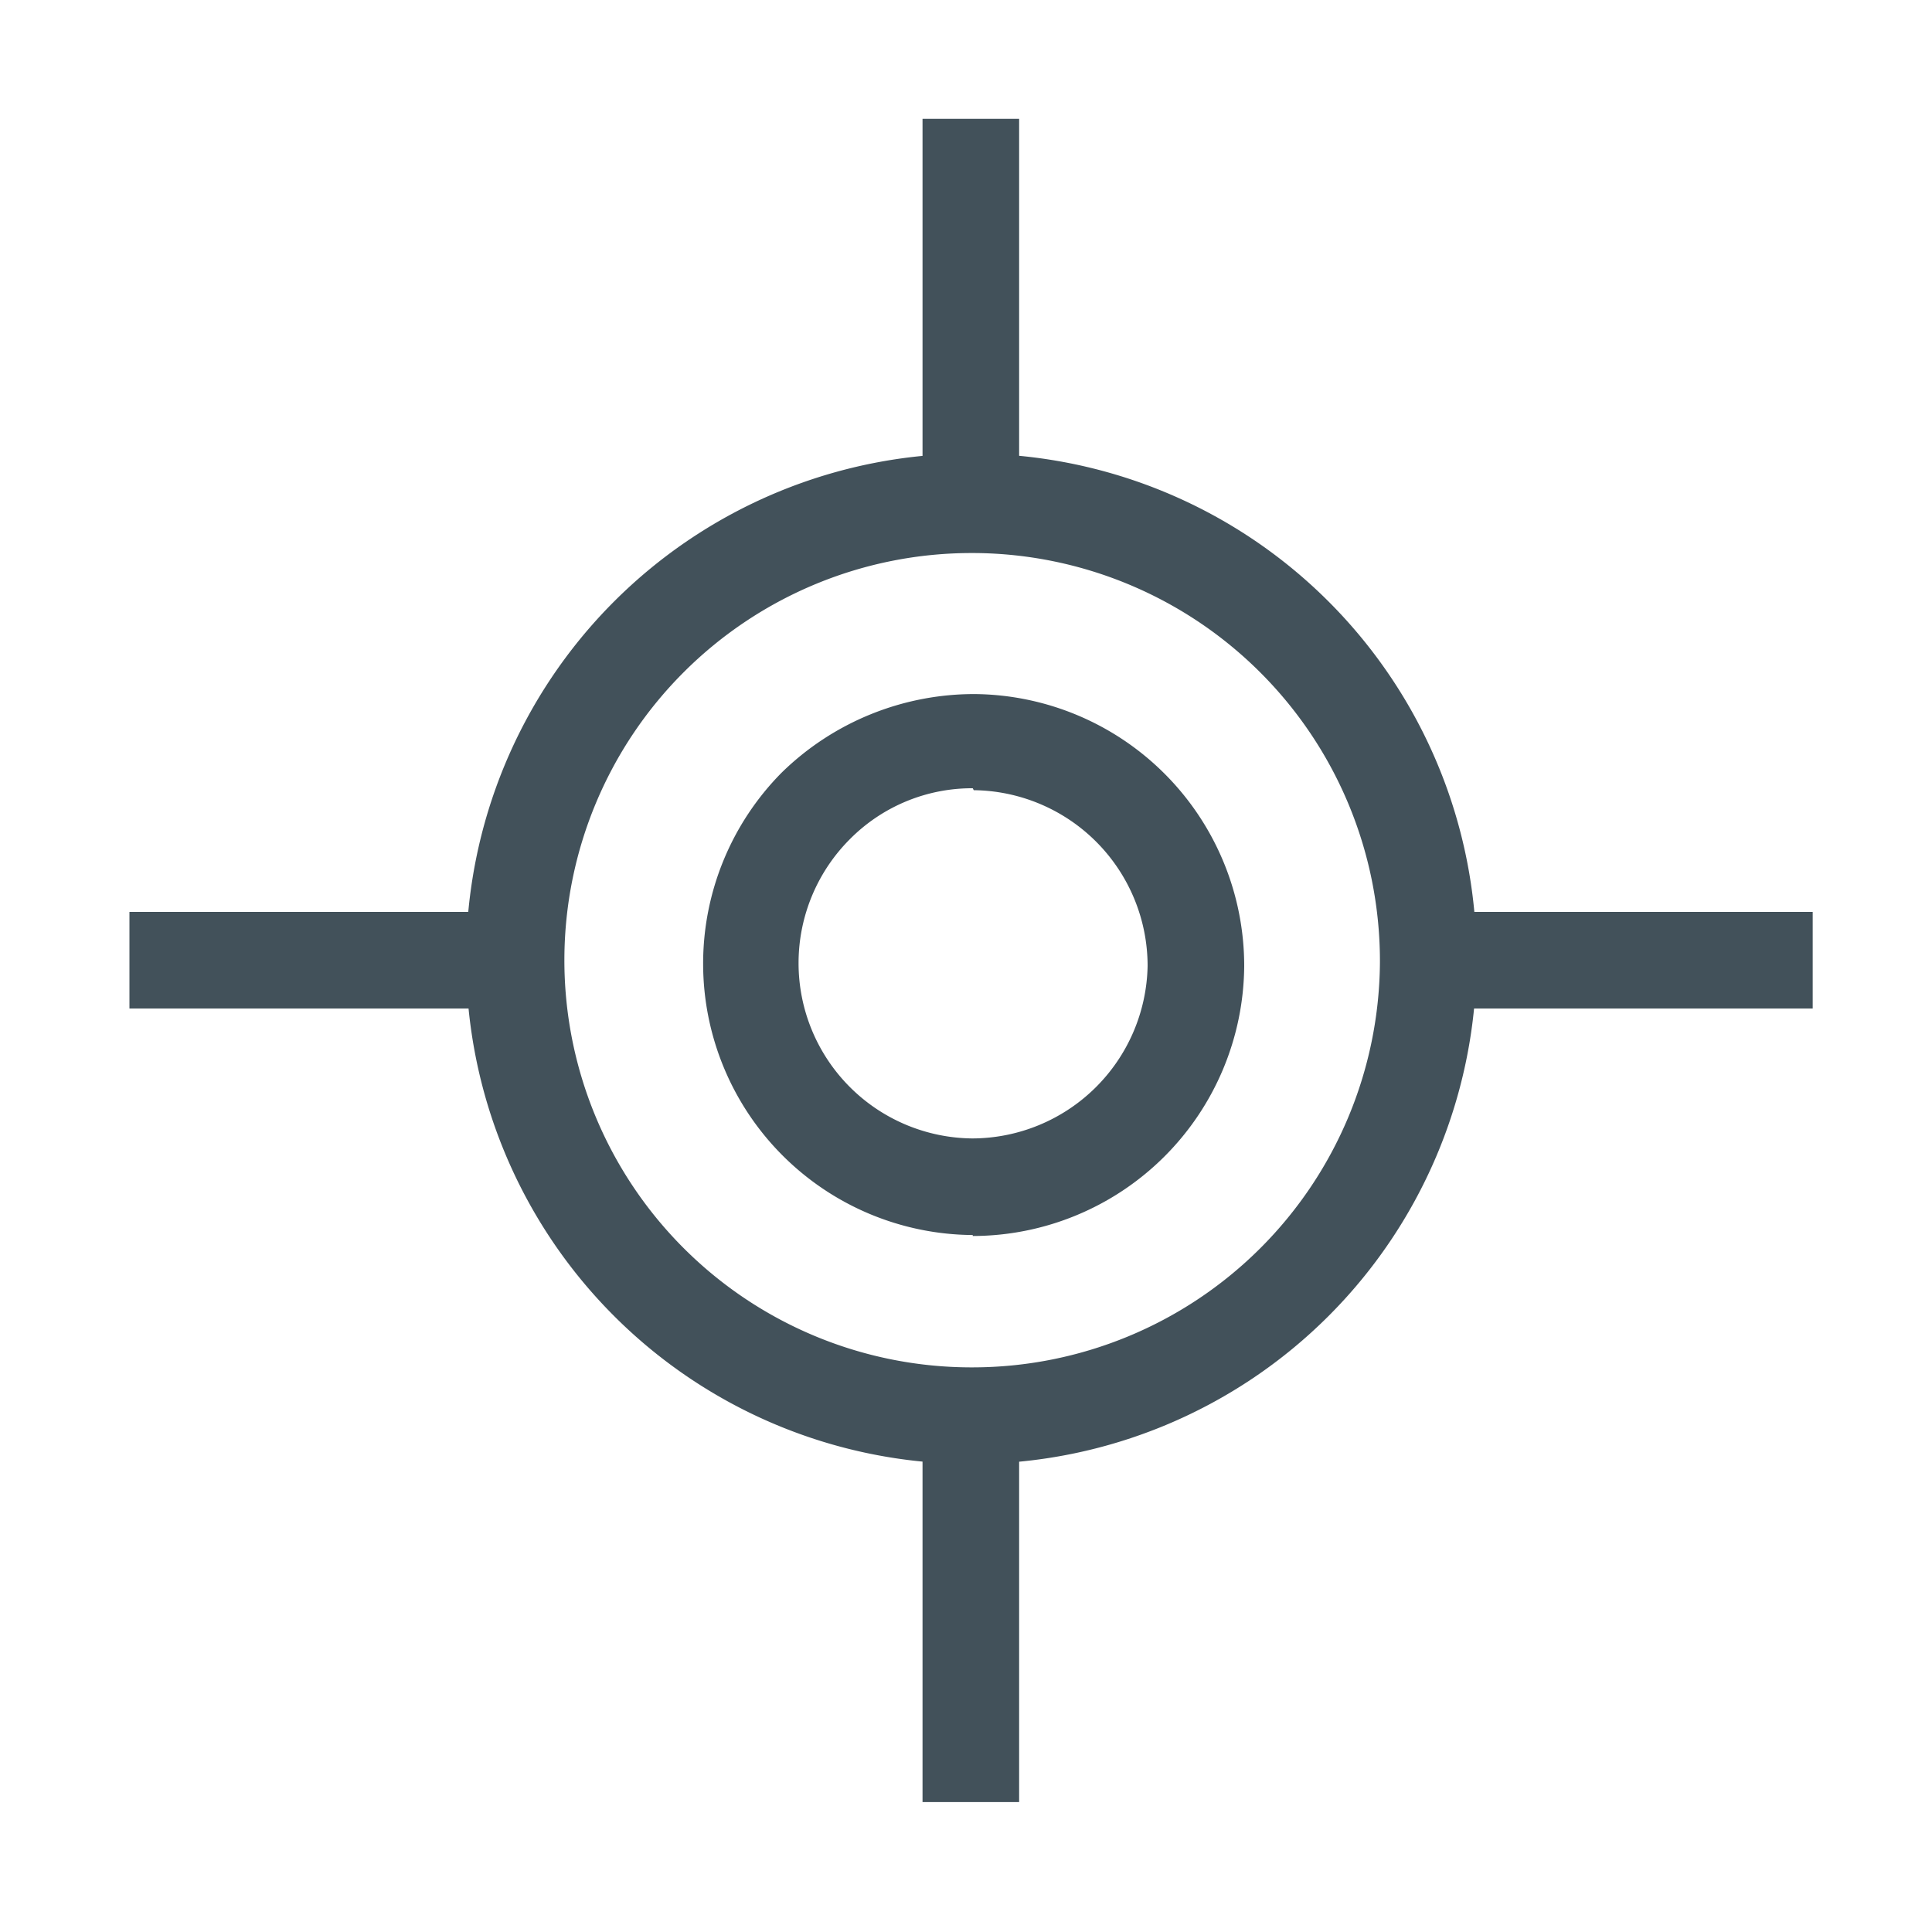
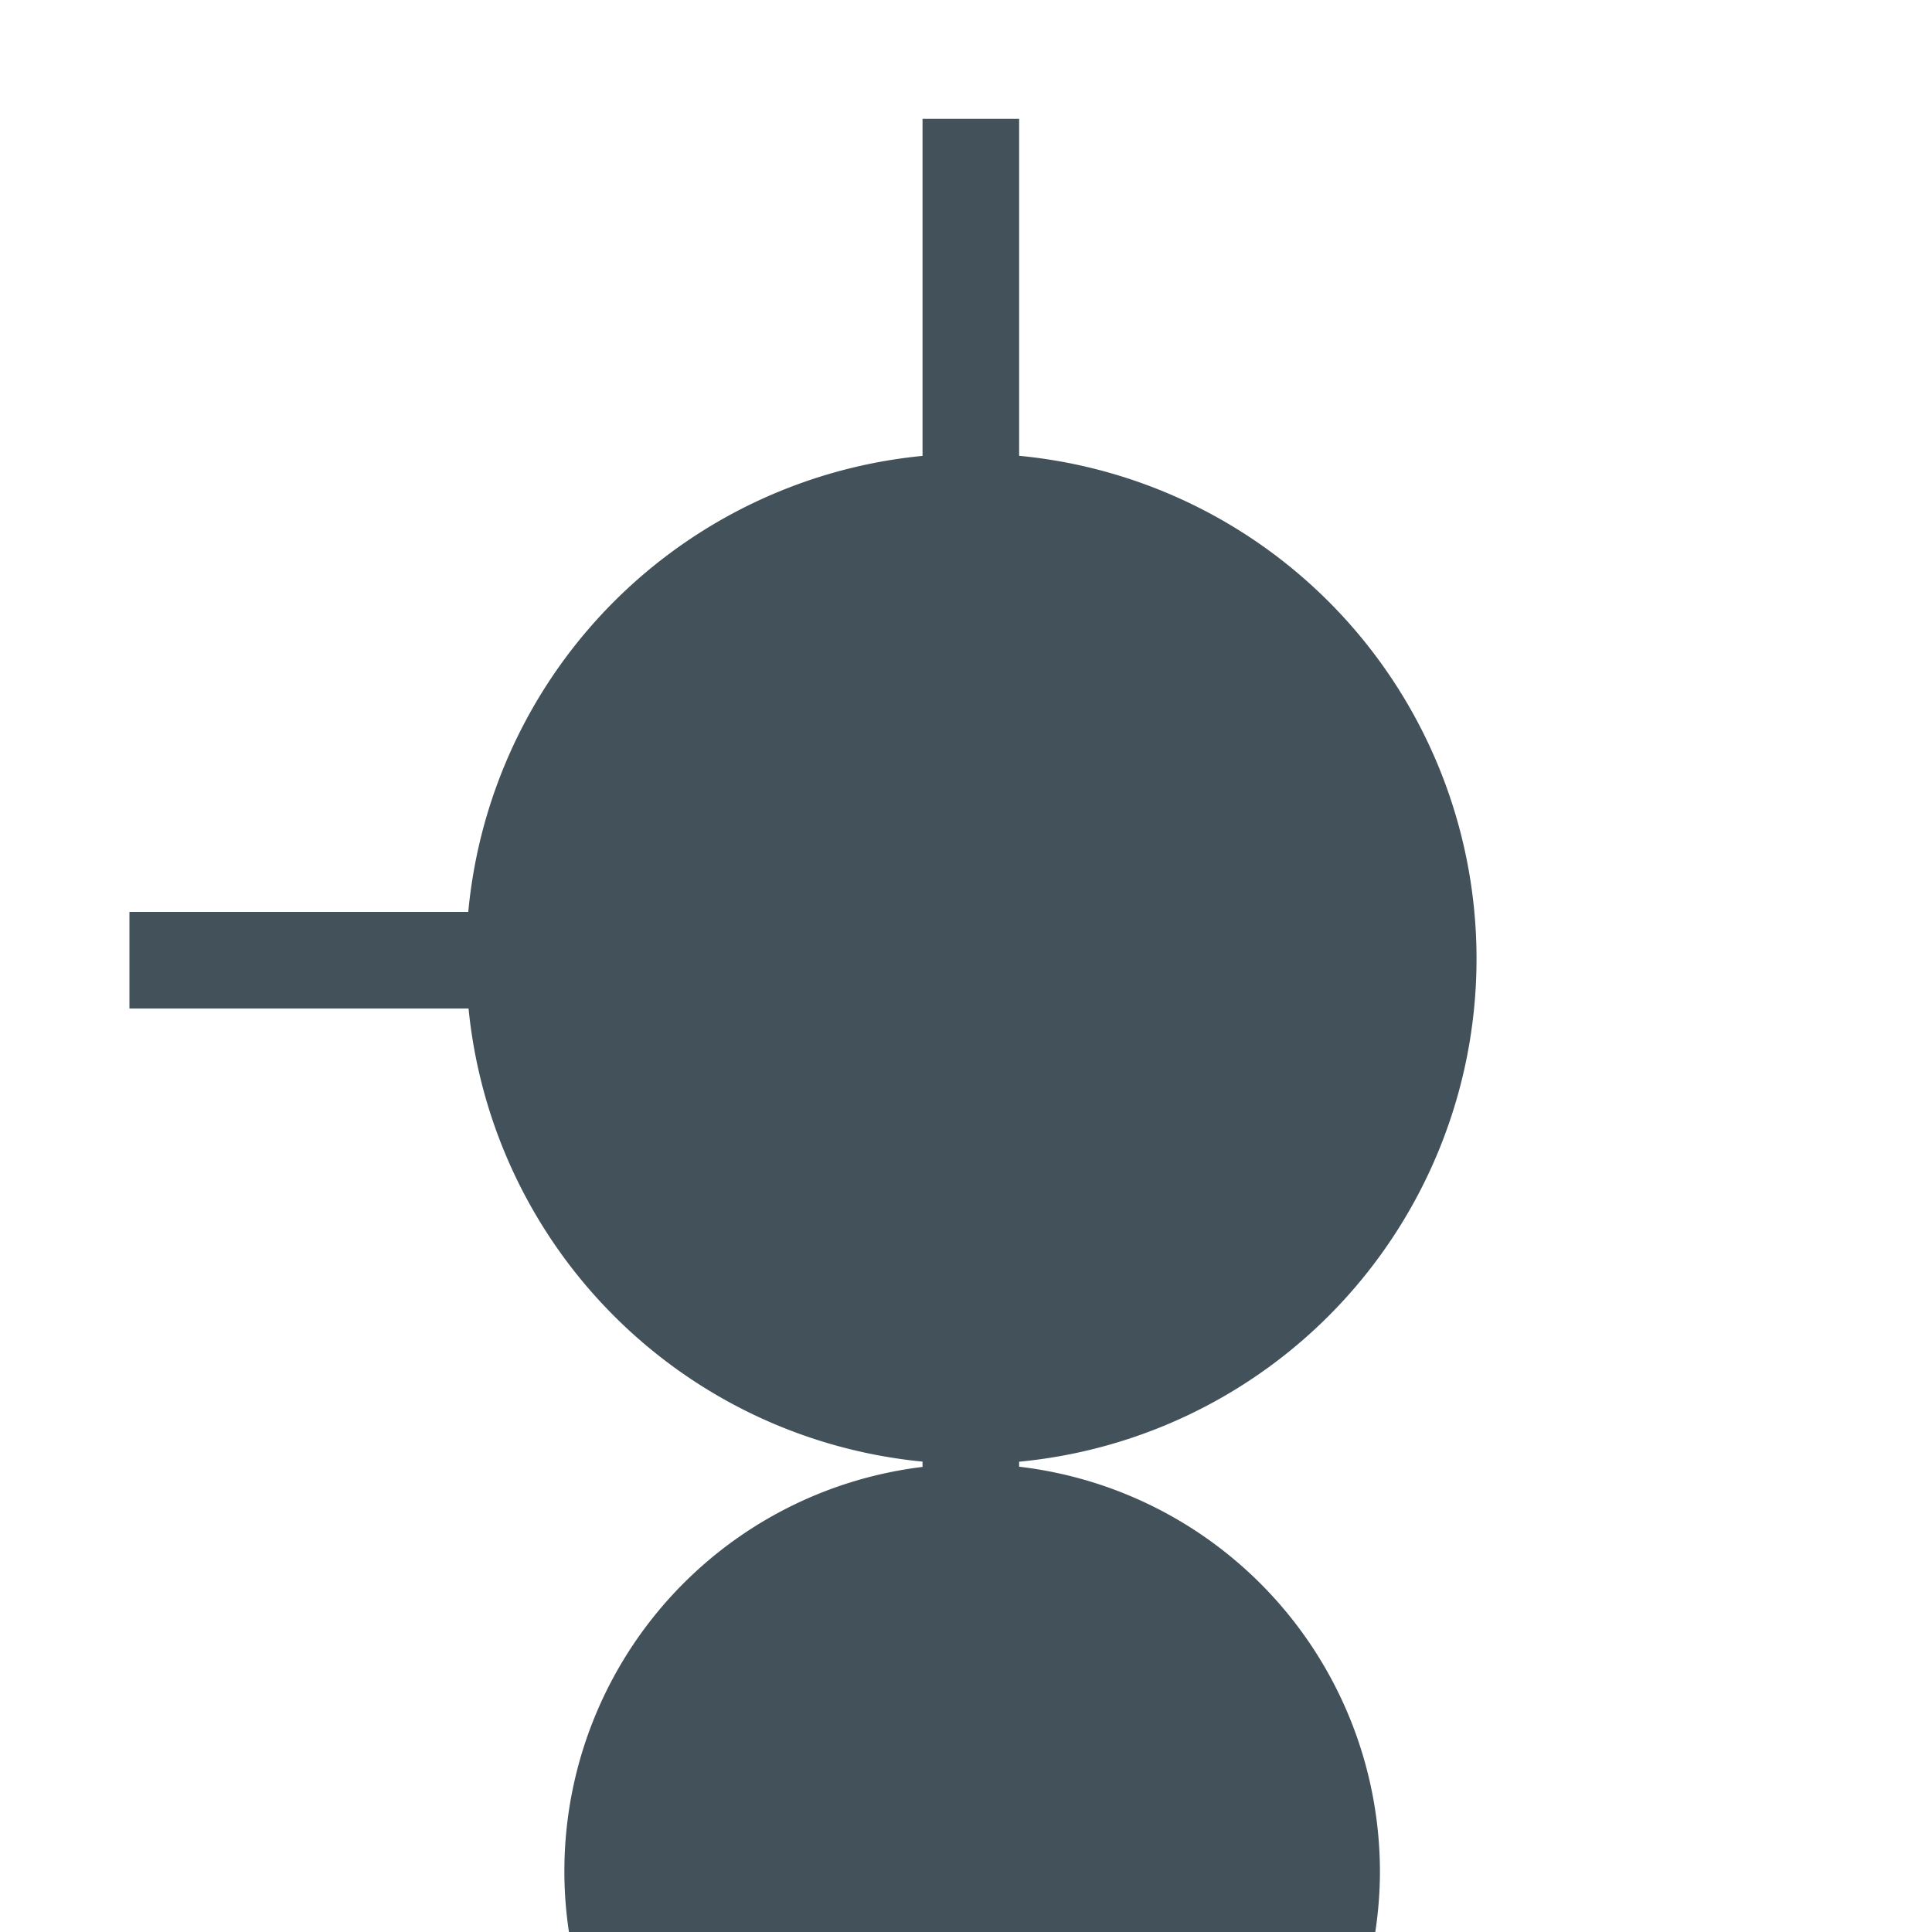
<svg xmlns="http://www.w3.org/2000/svg" id="Layer_1" data-name="Layer 1" viewBox="0 0 40 40">
  <defs>
    <style>.cls-1{fill:#42515a;}</style>
  </defs>
-   <path class="cls-1" d="M20.14,30.31h-.06a10.46,10.46,0,1,1,.06,0Zm0-18.86a8.43,8.43,0,0,0-.05,16.86h.05a8.44,8.44,0,0,0,8.43-8.38h0a8.45,8.45,0,0,0-8.39-8.48Z" />
+   <path class="cls-1" d="M20.14,30.31h-.06a10.46,10.46,0,1,1,.06,0Za8.43,8.43,0,0,0-.05,16.86h.05a8.44,8.44,0,0,0,8.43-8.38h0a8.45,8.45,0,0,0-8.39-8.48Z" />
  <path class="cls-1" d="M20.14,25.57h0A5.62,5.62,0,0,1,16.18,16a5.7,5.7,0,0,1,4-1.63A5.63,5.63,0,0,1,25.76,20h0a5.63,5.63,0,0,1-5.62,5.59Zm0-9.25a3.56,3.56,0,0,0-2.54,1.05,3.63,3.63,0,0,0,2.53,6.2h0A3.64,3.64,0,0,0,23.76,20h0a3.64,3.64,0,0,0-3.6-3.64Z" />
  <rect class="cls-1" x="2.68" y="18.88" width="7.69" height="2" />
-   <rect class="cls-1" x="29.84" y="18.88" width="7.69" height="2" />
  <rect class="cls-1" x="19.1" y="29.62" width="2" height="7.69" />
  <rect class="cls-1" x="19.1" y="2.46" width="2" height="7.69" />
</svg>